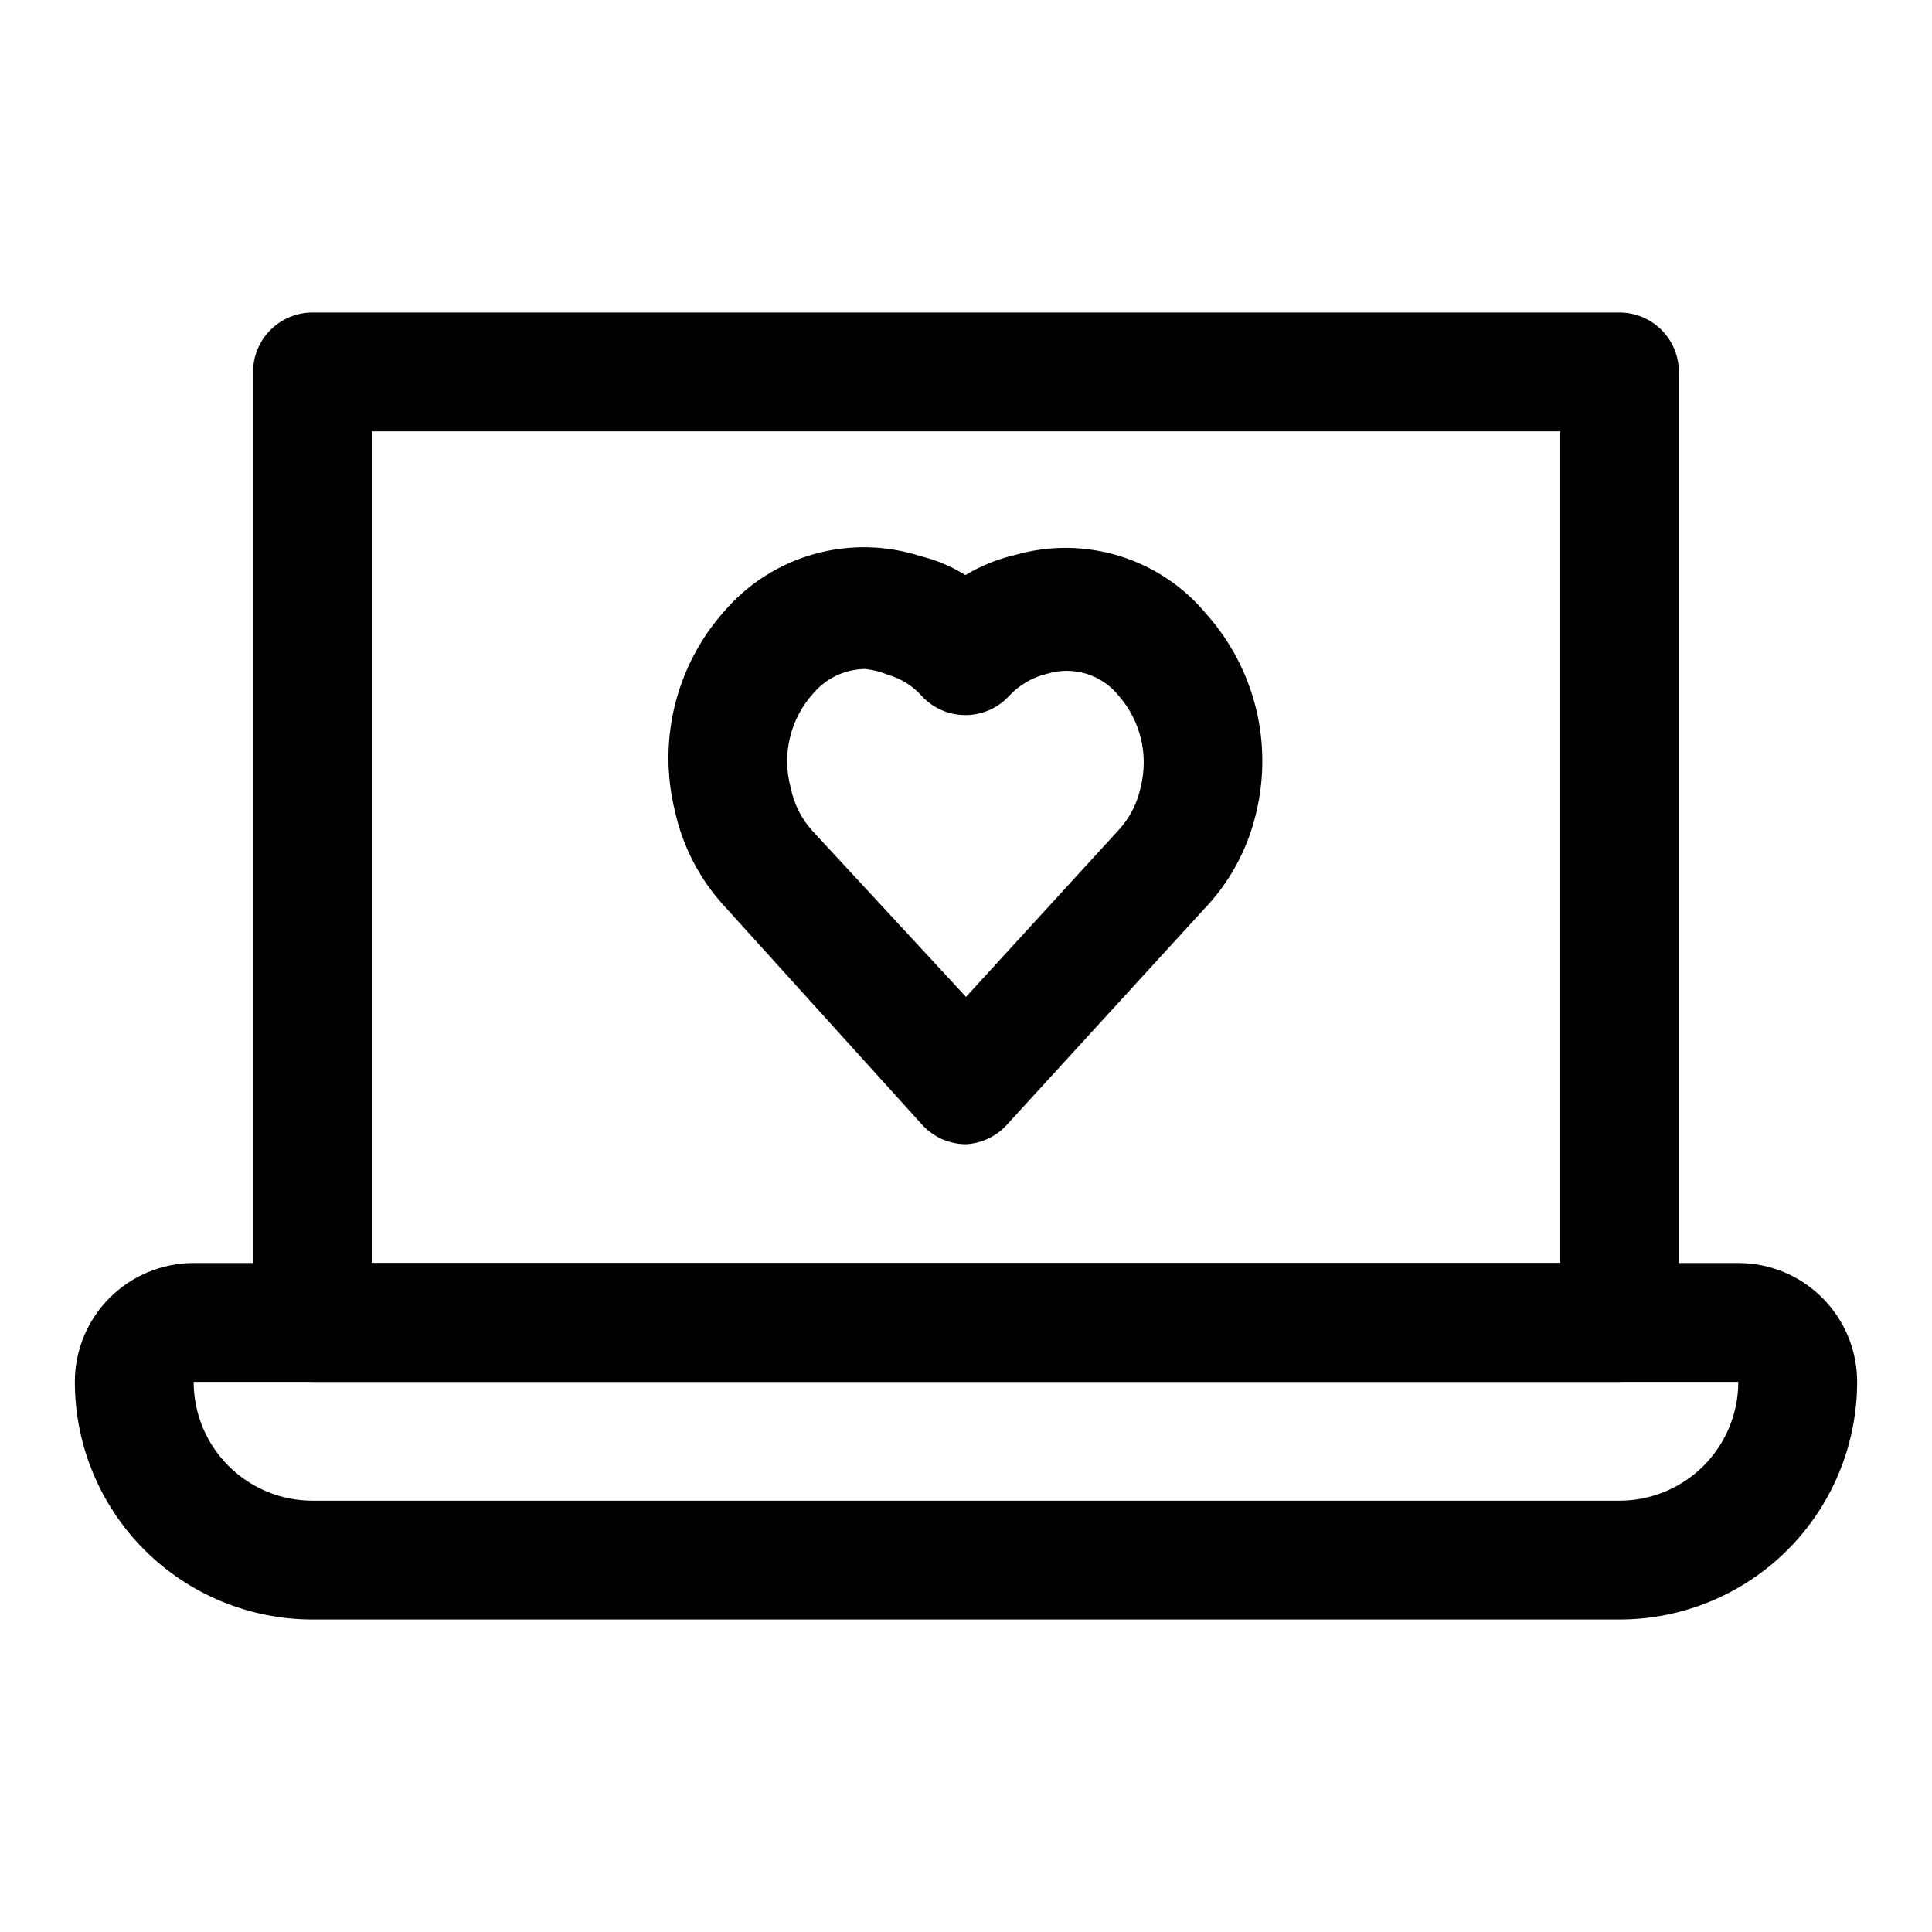
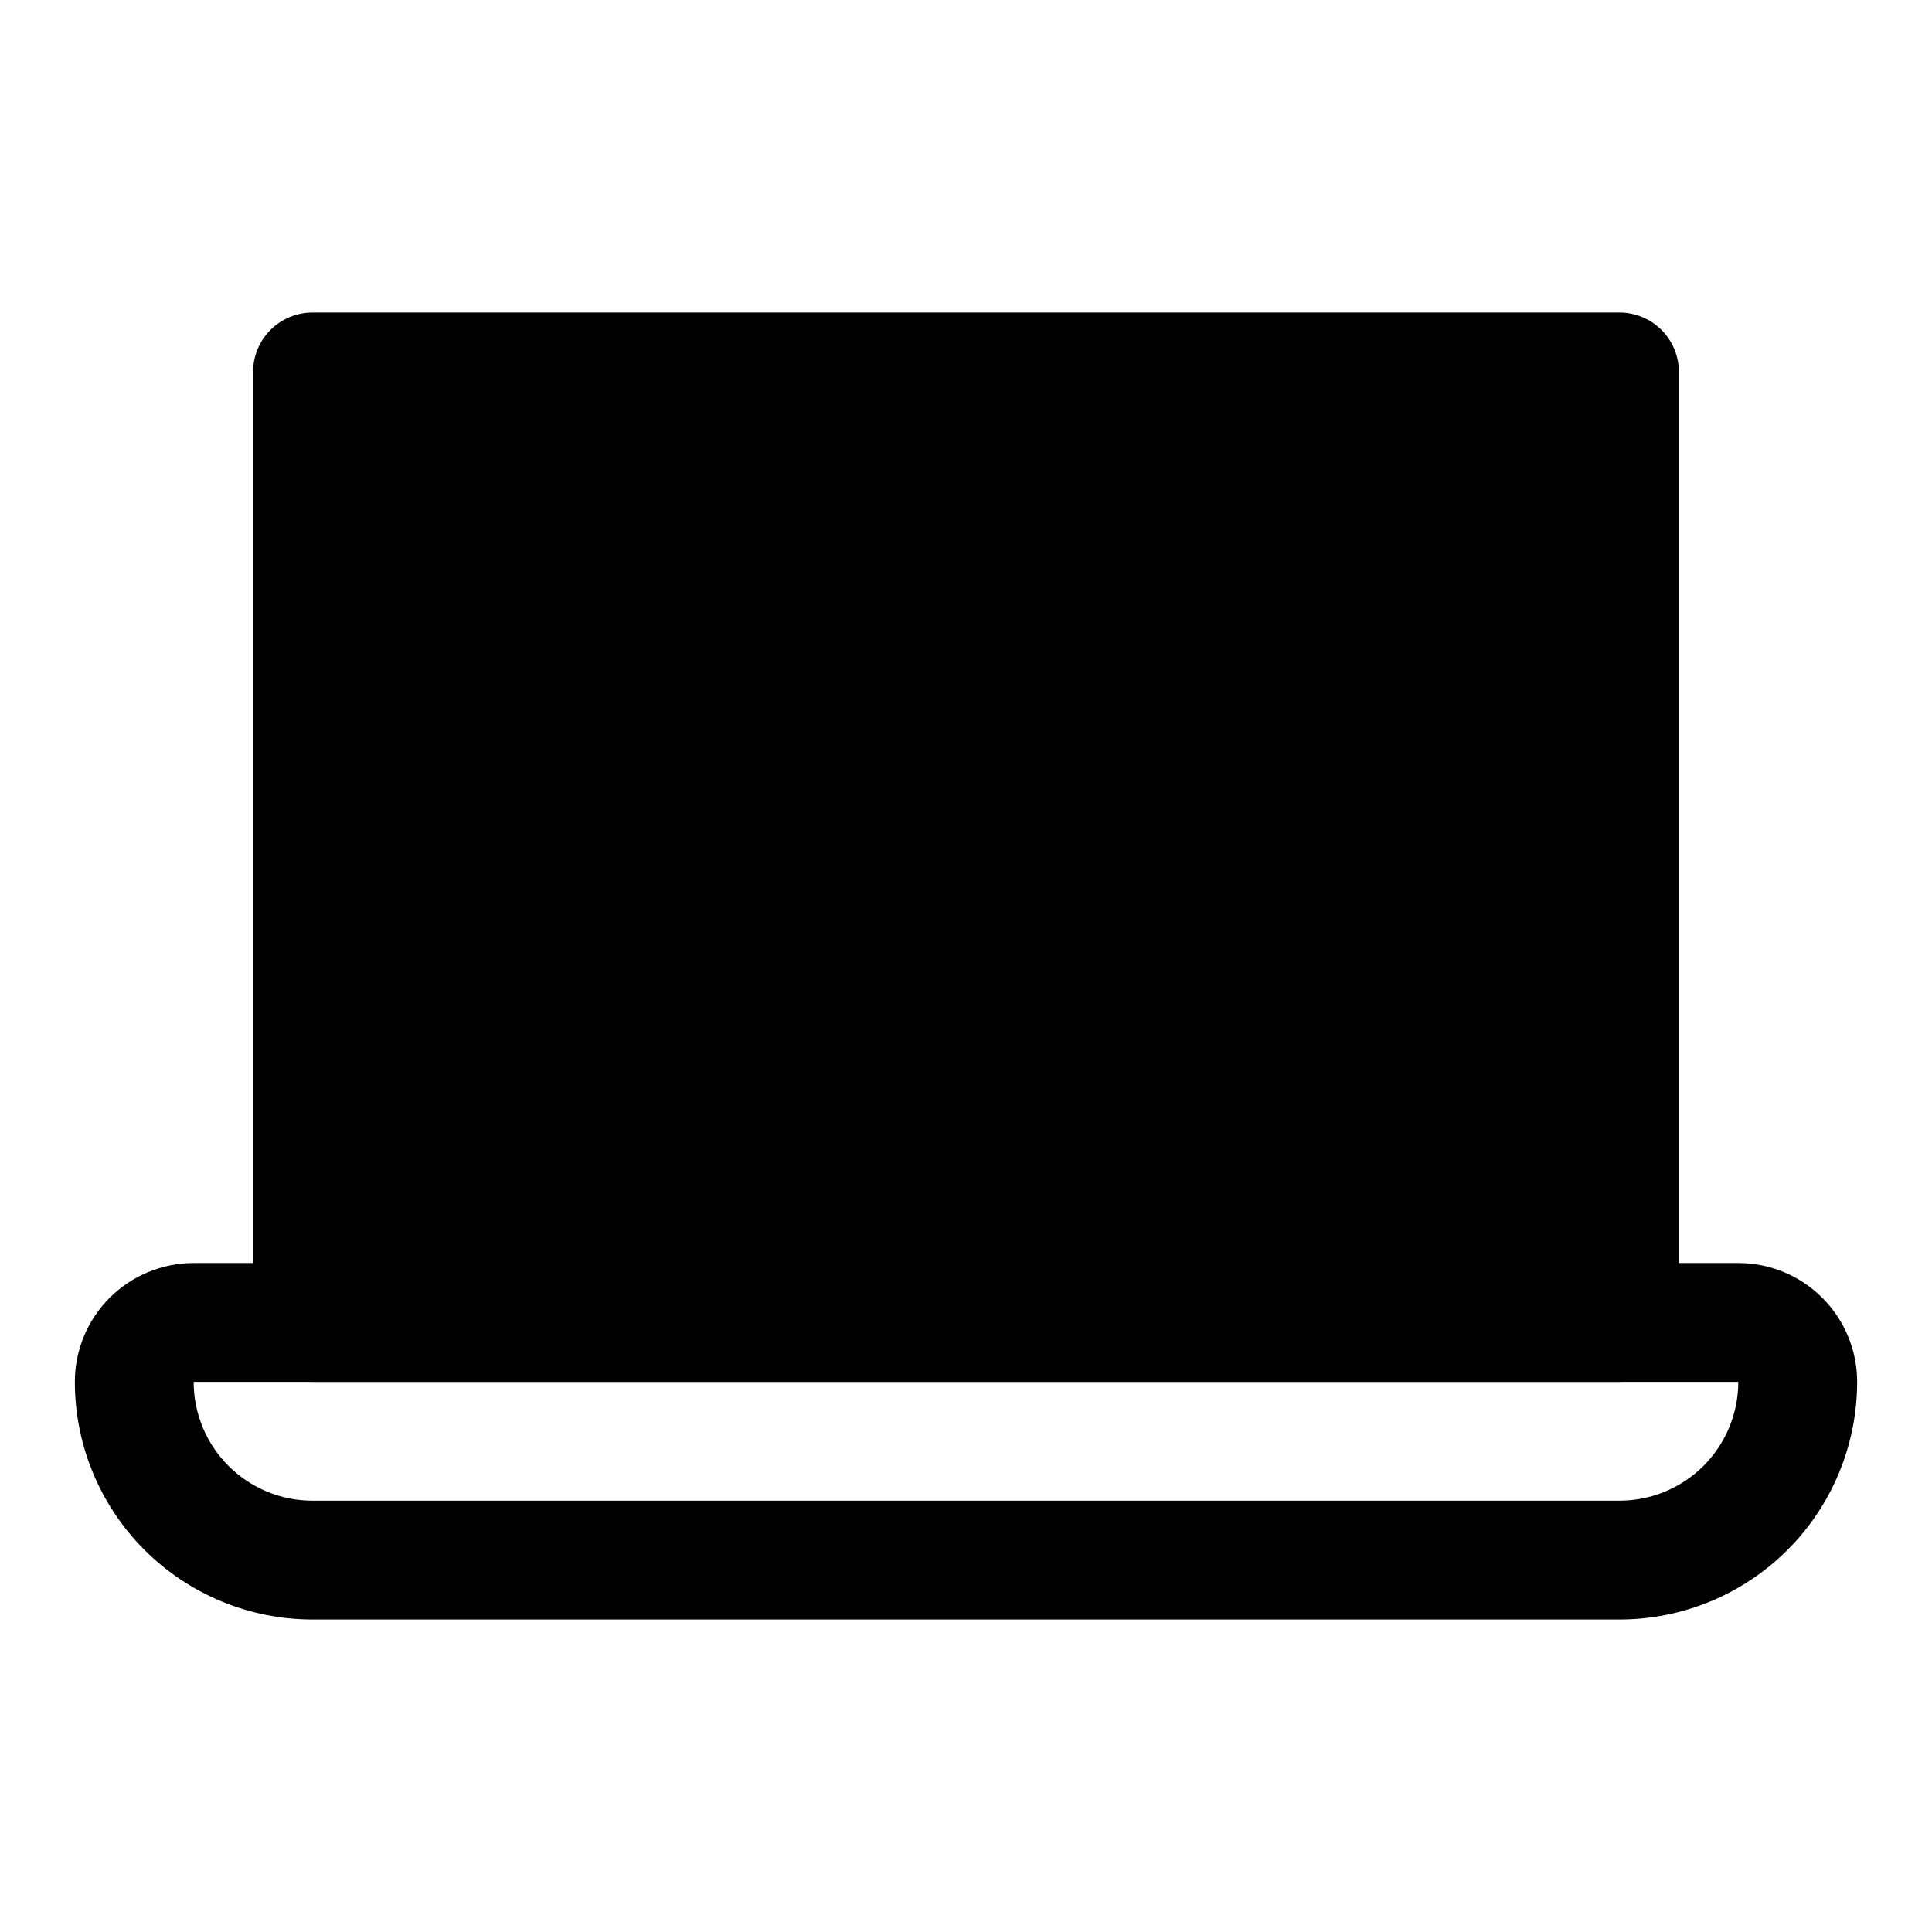
<svg xmlns="http://www.w3.org/2000/svg" fill="#000000" width="800px" height="800px" version="1.1" viewBox="144 144 512 512">
  <g>
-     <path d="m573.18 510.21h-346.37c-4.176 0-8.18-1.66-11.133-4.613-2.949-2.949-4.609-6.957-4.609-11.133v-251.9c0-4.176 1.66-8.18 4.609-11.133 2.953-2.953 6.957-4.613 11.133-4.613h346.37c4.176 0 8.18 1.66 11.133 4.613s4.609 6.957 4.609 11.133v251.9c0 4.176-1.656 8.184-4.609 11.133-2.953 2.953-6.957 4.613-11.133 4.613zm-330.62-31.488h314.88v-220.42h-314.88z" />
-     <path d="m400 447.23c-4.445-0.012-8.676-1.898-11.652-5.195l-52.27-57.781c-6.586-7.121-11.152-15.871-13.227-25.348-4.609-18.711 0.277-38.488 13.07-52.898 6.258-7.281 14.527-12.555 23.77-15.16 9.238-2.602 19.043-2.422 28.184 0.516 4.234 1.027 8.273 2.731 11.965 5.039 4.102-2.465 8.566-4.273 13.227-5.352 9.066-2.59 18.688-2.477 27.691 0.316 9.004 2.797 17 8.156 23.004 15.426 12.793 14.41 17.68 34.191 13.066 52.902-2.266 9.535-7.051 18.289-13.852 25.348l-52.113 56.992c-2.789 3.102-6.699 4.973-10.863 5.195zm-26.766-125.95c-5.285 0.07-10.281 2.422-13.699 6.457-6.137 6.773-8.395 16.215-5.981 25.031 0.836 4.219 2.793 8.137 5.668 11.336l40.777 44.082 40.621-44.398-0.004 0.004c2.856-3.152 4.812-7.016 5.668-11.18 2.172-8.547-0.008-17.617-5.824-24.246-2.207-2.746-5.188-4.769-8.555-5.809-3.367-1.039-6.969-1.043-10.34-0.016-3.938 0.914-7.504 3-10.23 5.981-2.977 3.18-7.141 4.984-11.496 4.984-4.356 0-8.516-1.805-11.492-4.984-2.387-2.707-5.504-4.676-8.973-5.668-1.957-0.828-4.027-1.359-6.141-1.574z" />
+     <path d="m573.18 510.21h-346.37c-4.176 0-8.18-1.66-11.133-4.613-2.949-2.949-4.609-6.957-4.609-11.133v-251.9c0-4.176 1.66-8.18 4.609-11.133 2.953-2.953 6.957-4.613 11.133-4.613h346.37c4.176 0 8.18 1.66 11.133 4.613s4.609 6.957 4.609 11.133v251.9c0 4.176-1.656 8.184-4.609 11.133-2.953 2.953-6.957 4.613-11.133 4.613zm-330.62-31.488h314.88h-314.88z" />
    <path d="m573.18 573.18h-346.37c-16.699 0-32.719-6.637-44.531-18.445-11.809-11.812-18.445-27.828-18.445-44.531 0-8.352 3.32-16.359 9.223-22.266 5.906-5.906 13.918-9.223 22.266-9.223h409.35c8.352 0 16.359 3.316 22.266 9.223 5.902 5.906 9.223 13.914 9.223 22.266 0 16.703-6.637 32.719-18.445 44.531-11.812 11.809-27.828 18.445-44.531 18.445zm-377.86-62.977c0 8.352 3.32 16.359 9.223 22.266 5.906 5.906 13.914 9.223 22.266 9.223h346.37c8.352 0 16.359-3.316 22.266-9.223s9.223-13.914 9.223-22.266z" />
  </g>
</svg>